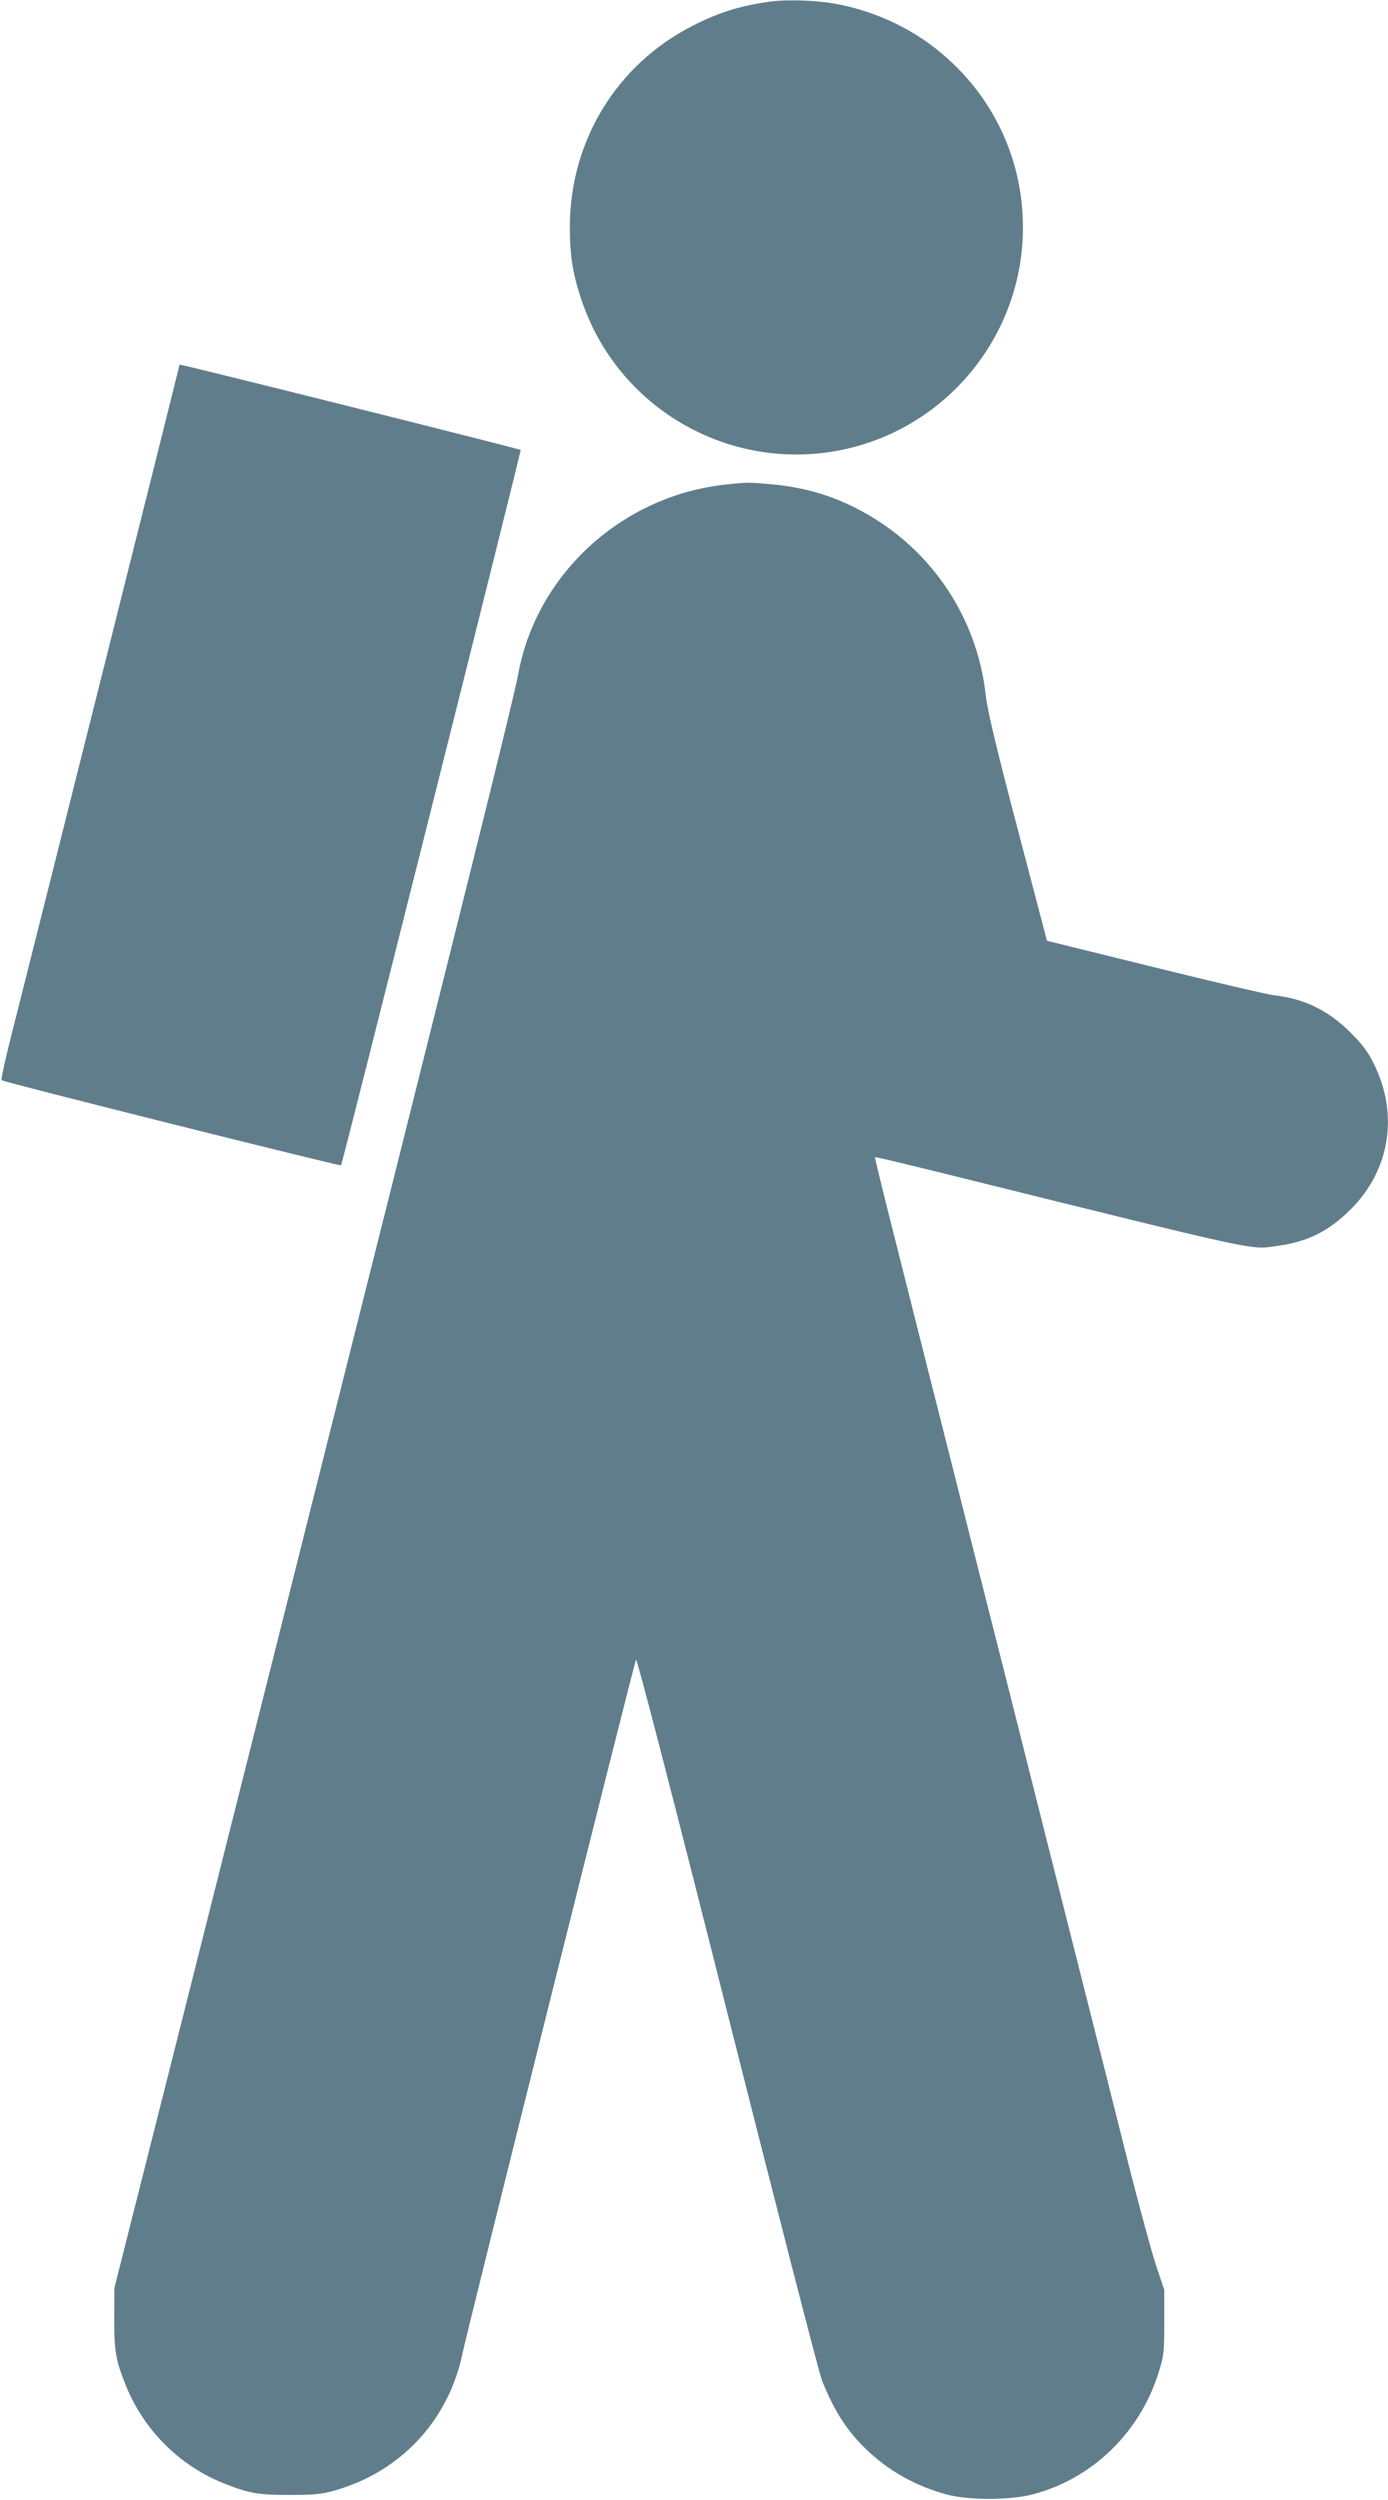
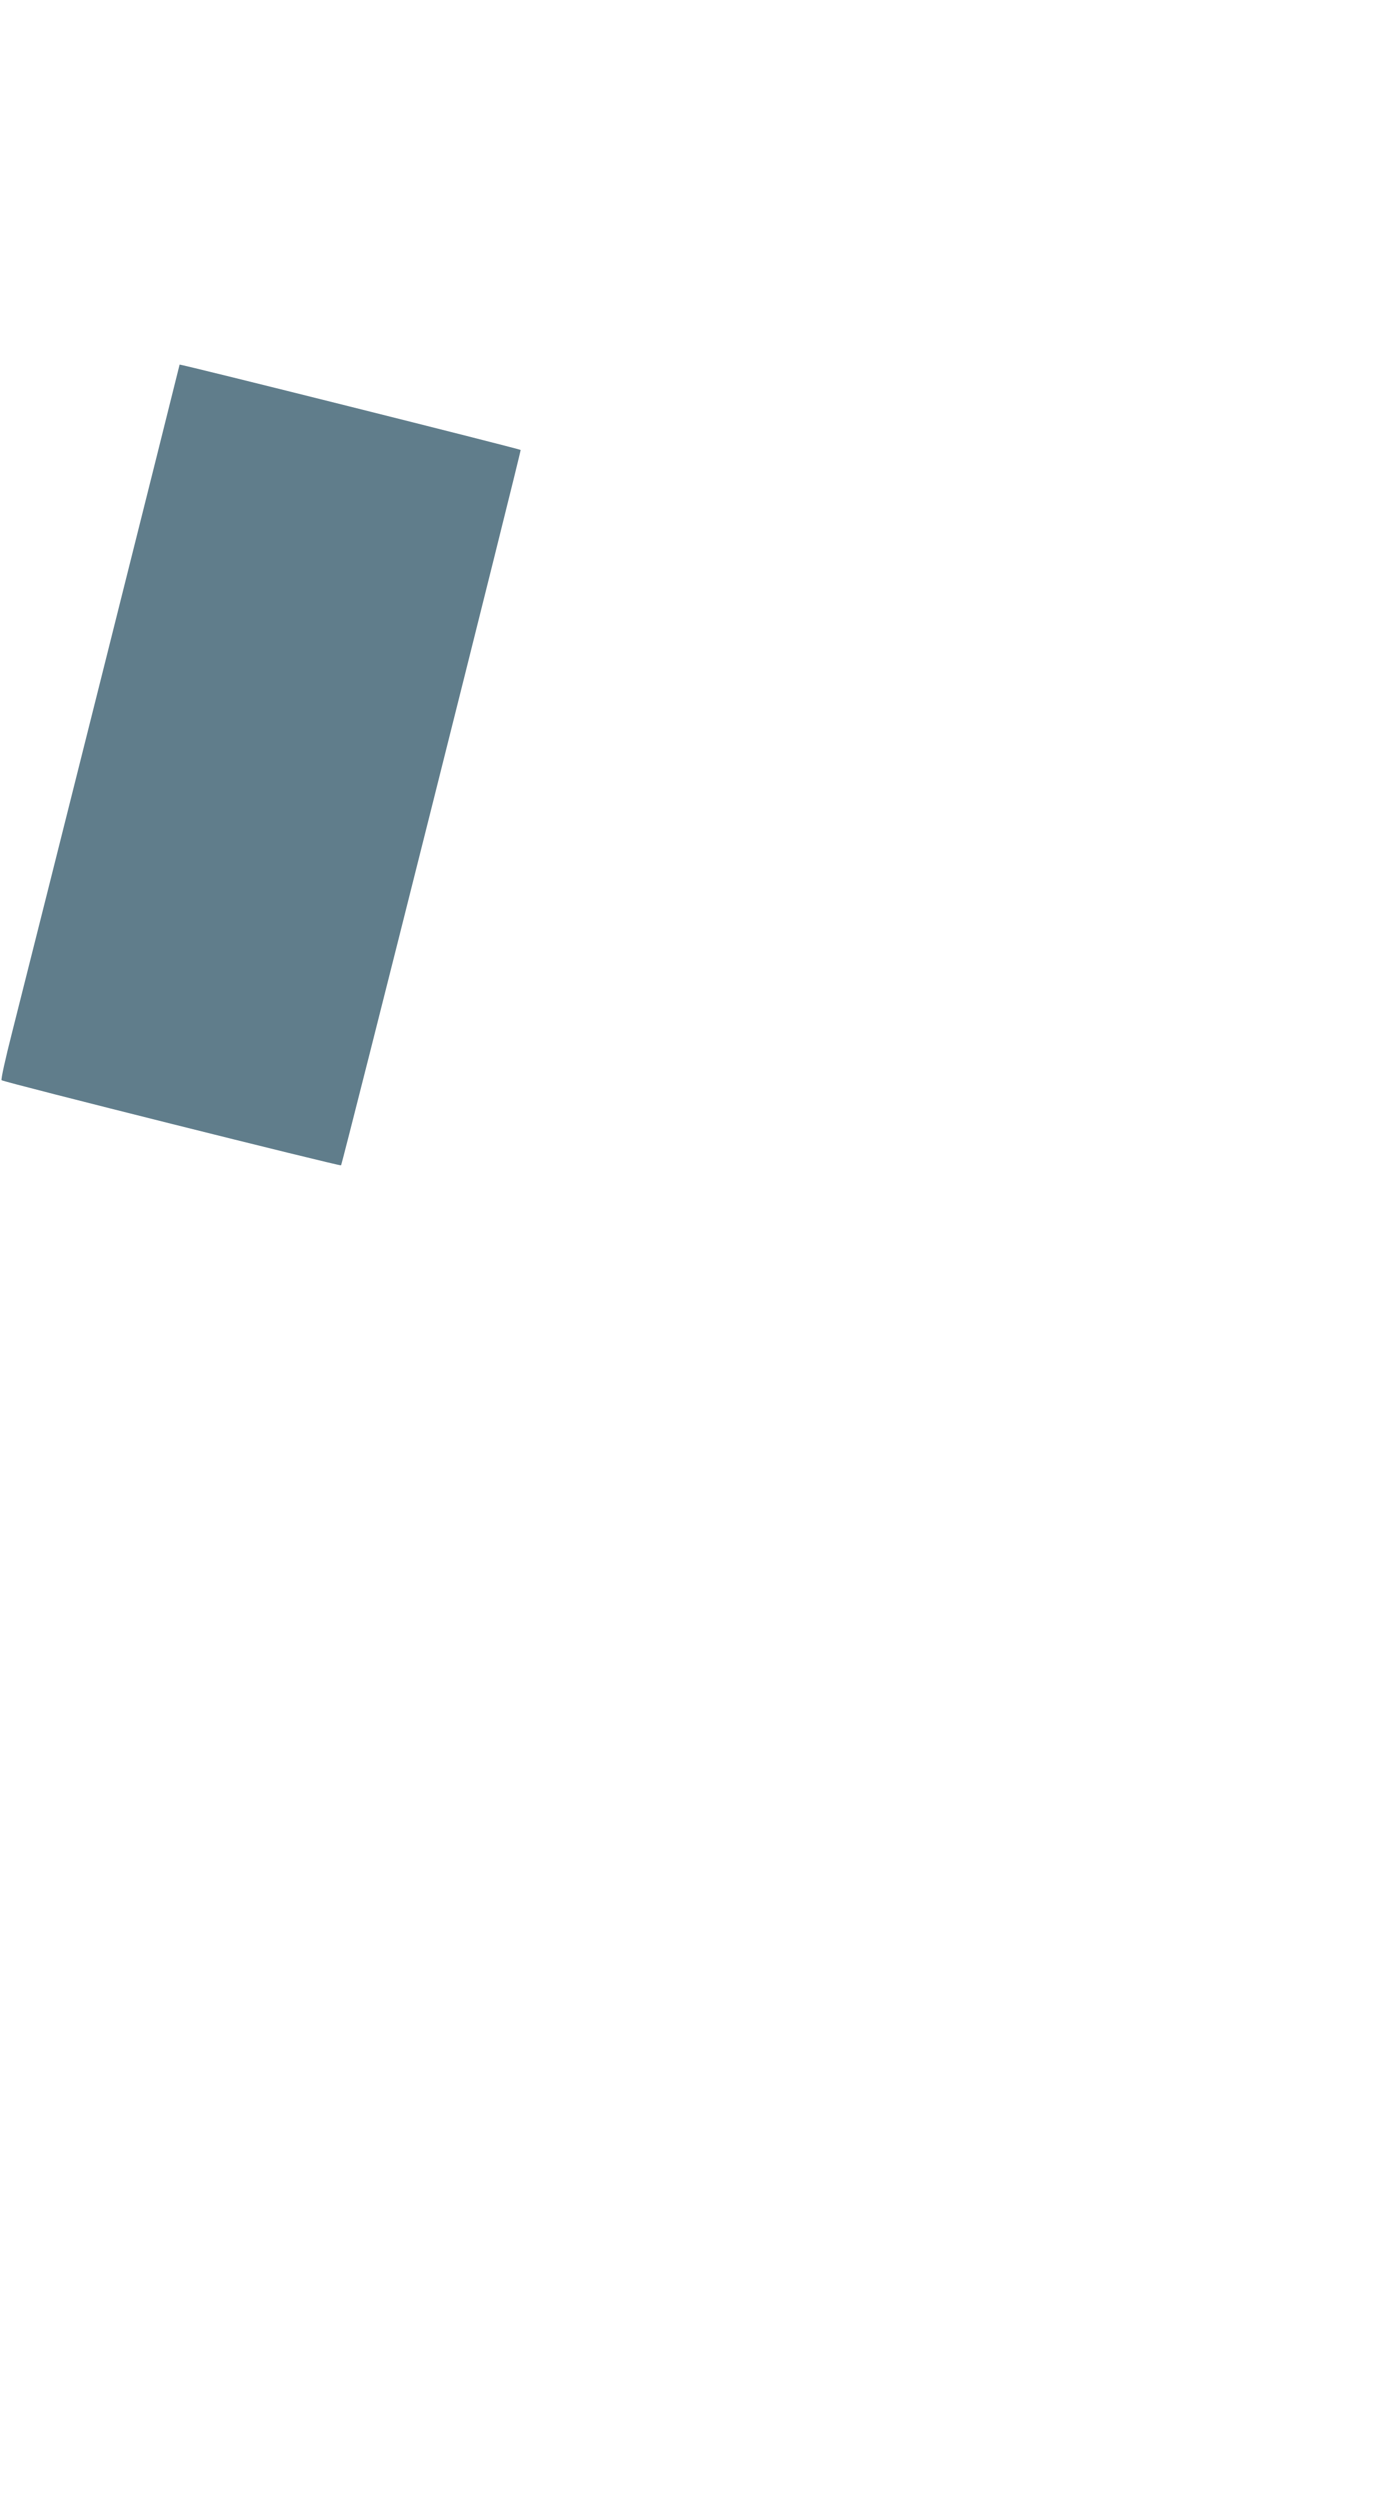
<svg xmlns="http://www.w3.org/2000/svg" version="1.0" width="711pt" height="1280pt" viewBox="0 0 711 1280" preserveAspectRatio="xMidYMid meet">
  <g transform="translate(0,1280) scale(0.1,-0.1)" fill="#607d8b" stroke="none">
-     <path d="M3955 12793 c-151 -19 -271 -55 -407 -125 -389 -198 -628 -589 -629 -1028 0 -146 14 -238 57 -368 183 -559 756 -893 1334 -776 540 110 930 587 930 1139 0 371 -171 710 -470 934 -149 111 -334 188 -517 216 -90 14 -225 17 -298 8z" />
    <path d="M920 10933 c0 -4 -743 -2966 -859 -3423 -33 -129 -57 -238 -53 -241 10 -10 1733 -441 1739 -436 7 7 924 3659 920 3663 -6 6 -1747 442 -1747 437z" />
-     <path d="M3718 10319 c-529 -56 -969 -456 -1063 -969 -20 -109 -204 -852 -650 -2630 -174 -690 -464 -1847 -646 -2570 -182 -723 -430 -1709 -552 -2190 l-221 -875 -1 -155 c0 -172 8 -217 62 -350 91 -223 273 -404 493 -493 135 -54 180 -62 345 -62 125 0 163 4 230 23 341 97 586 362 656 710 21 102 874 3514 887 3544 4 11 184 -683 467 -1805 253 -1002 471 -1851 486 -1887 64 -159 129 -259 231 -356 111 -106 248 -183 405 -226 113 -31 324 -31 443 0 306 80 551 318 646 627 26 83 28 103 28 255 l0 165 -42 125 c-23 69 -97 341 -163 605 -66 264 -140 557 -164 650 -24 94 -125 494 -225 890 -100 396 -223 887 -275 1090 -52 204 -155 613 -230 910 -75 297 -193 762 -261 1034 -69 271 -124 495 -122 496 2 2 174 -39 383 -91 1618 -401 1537 -383 1675 -364 160 22 267 75 382 191 198 199 243 483 117 739 -33 67 -60 102 -123 165 -113 112 -236 172 -391 189 -33 4 -308 68 -611 143 l-551 136 -151 576 c-108 410 -154 605 -162 677 -45 418 -297 779 -675 967 -134 66 -262 102 -420 117 -121 11 -126 11 -237 -1z" />
  </g>
</svg>